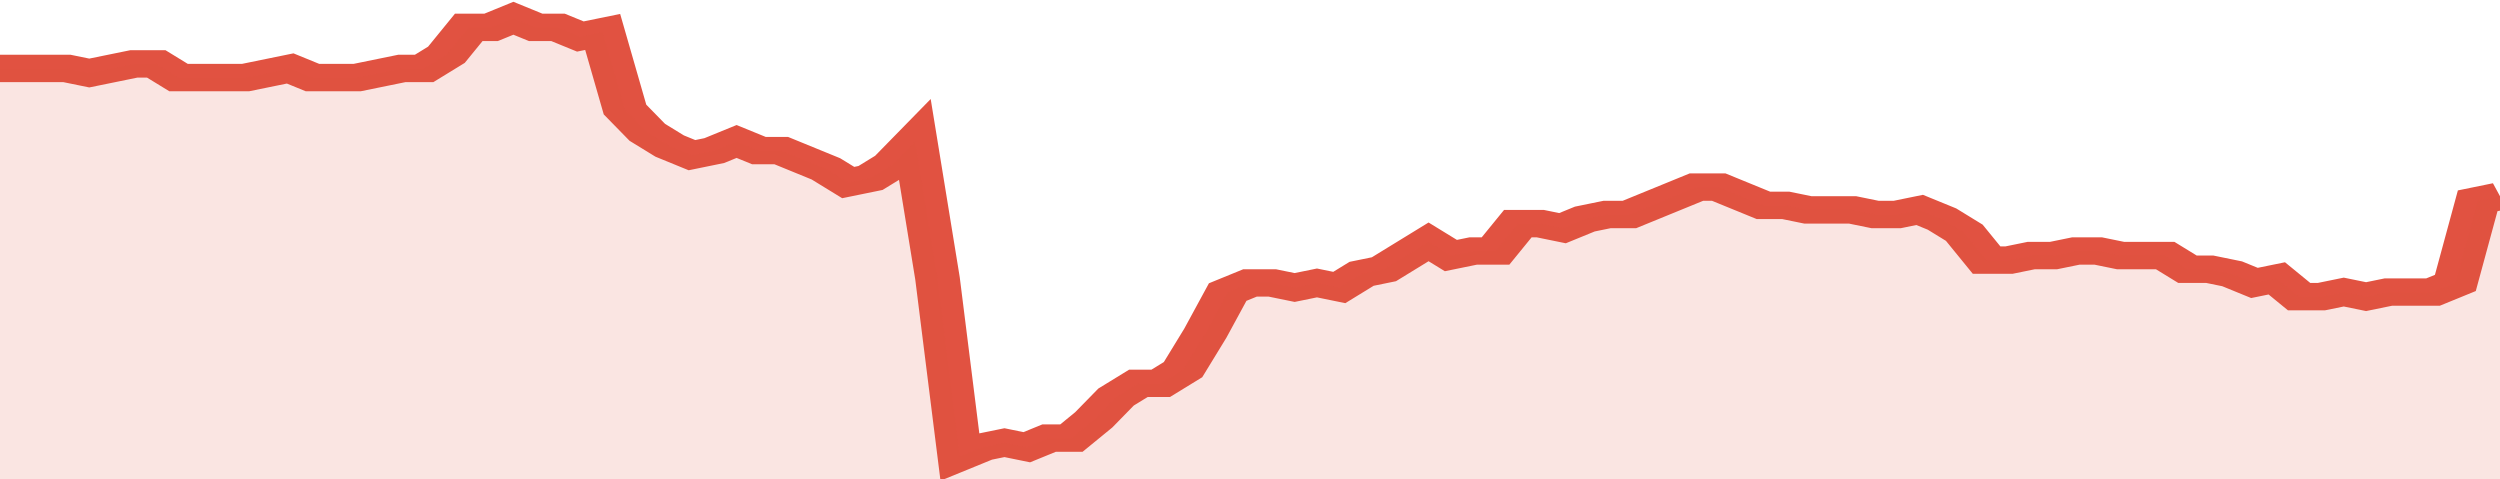
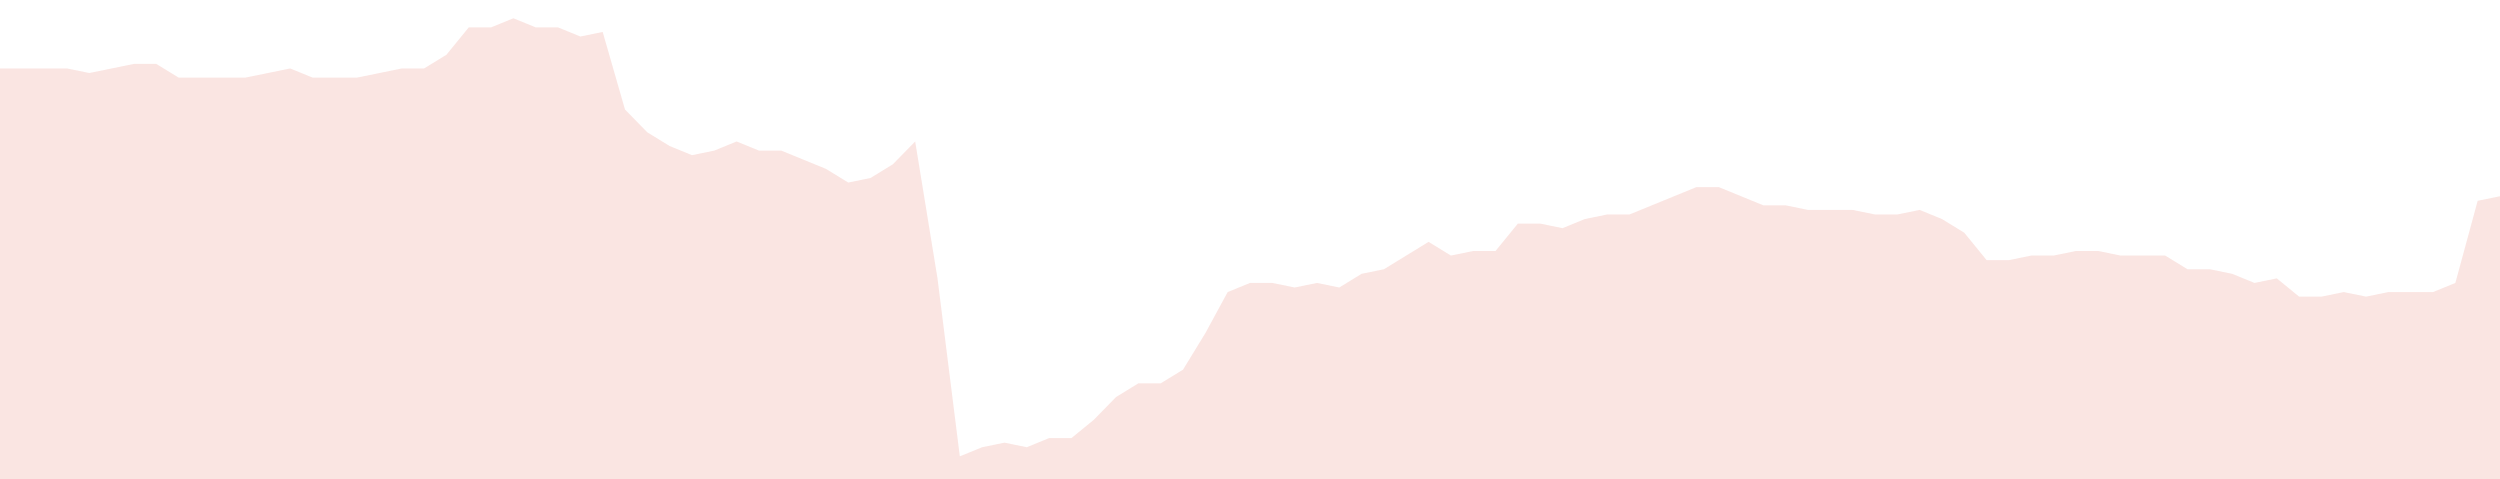
<svg xmlns="http://www.w3.org/2000/svg" viewBox="0 0 336 105" width="120" height="23" preserveAspectRatio="none">
-   <polyline fill="none" stroke="#E15241" stroke-width="6" points="0, 15 3, 15 6, 15 9, 15 12, 16 15, 15 18, 14 21, 14 24, 17 27, 17 30, 17 33, 17 36, 16 39, 15 42, 17 45, 17 48, 17 51, 16 54, 15 57, 15 60, 12 63, 6 66, 6 69, 4 72, 6 75, 6 78, 8 81, 7 84, 24 87, 29 90, 32 93, 34 96, 33 99, 31 102, 33 105, 33 108, 35 111, 37 114, 40 117, 39 120, 36 123, 31 126, 61 129, 100 132, 98 135, 97 138, 98 141, 96 144, 96 147, 92 150, 87 153, 84 156, 84 159, 81 162, 73 165, 64 168, 62 171, 62 174, 63 177, 62 180, 63 183, 60 186, 59 189, 56 192, 53 195, 56 198, 55 201, 55 204, 49 207, 49 210, 50 213, 48 216, 47 219, 47 222, 45 225, 43 228, 41 231, 41 234, 43 237, 45 240, 45 243, 46 246, 46 249, 46 252, 47 255, 47 258, 46 261, 48 264, 51 267, 57 270, 57 273, 56 276, 56 279, 55 282, 55 285, 56 288, 56 291, 56 294, 59 297, 59 300, 60 303, 62 306, 61 309, 65 312, 65 315, 64 318, 65 321, 64 324, 64 327, 64 330, 62 333, 44 336, 43 336, 43 "> </polyline>
  <polygon fill="#E15241" opacity="0.15" points="0, 105 0, 15 3, 15 6, 15 9, 15 12, 16 15, 15 18, 14 21, 14 24, 17 27, 17 30, 17 33, 17 36, 16 39, 15 42, 17 45, 17 48, 17 51, 16 54, 15 57, 15 60, 12 63, 6 66, 6 69, 4 72, 6 75, 6 78, 8 81, 7 84, 24 87, 29 90, 32 93, 34 96, 33 99, 31 102, 33 105, 33 108, 35 111, 37 114, 40 117, 39 120, 36 123, 31 126, 61 129, 100 132, 98 135, 97 138, 98 141, 96 144, 96 147, 92 150, 87 153, 84 156, 84 159, 81 162, 73 165, 64 168, 62 171, 62 174, 63 177, 62 180, 63 183, 60 186, 59 189, 56 192, 53 195, 56 198, 55 201, 55 204, 49 207, 49 210, 50 213, 48 216, 47 219, 47 222, 45 225, 43 228, 41 231, 41 234, 43 237, 45 240, 45 243, 46 246, 46 249, 46 252, 47 255, 47 258, 46 261, 48 264, 51 267, 57 270, 57 273, 56 276, 56 279, 55 282, 55 285, 56 288, 56 291, 56 294, 59 297, 59 300, 60 303, 62 306, 61 309, 65 312, 65 315, 64 318, 65 321, 64 324, 64 327, 64 330, 62 333, 44 336, 43 336, 105 " />
</svg>